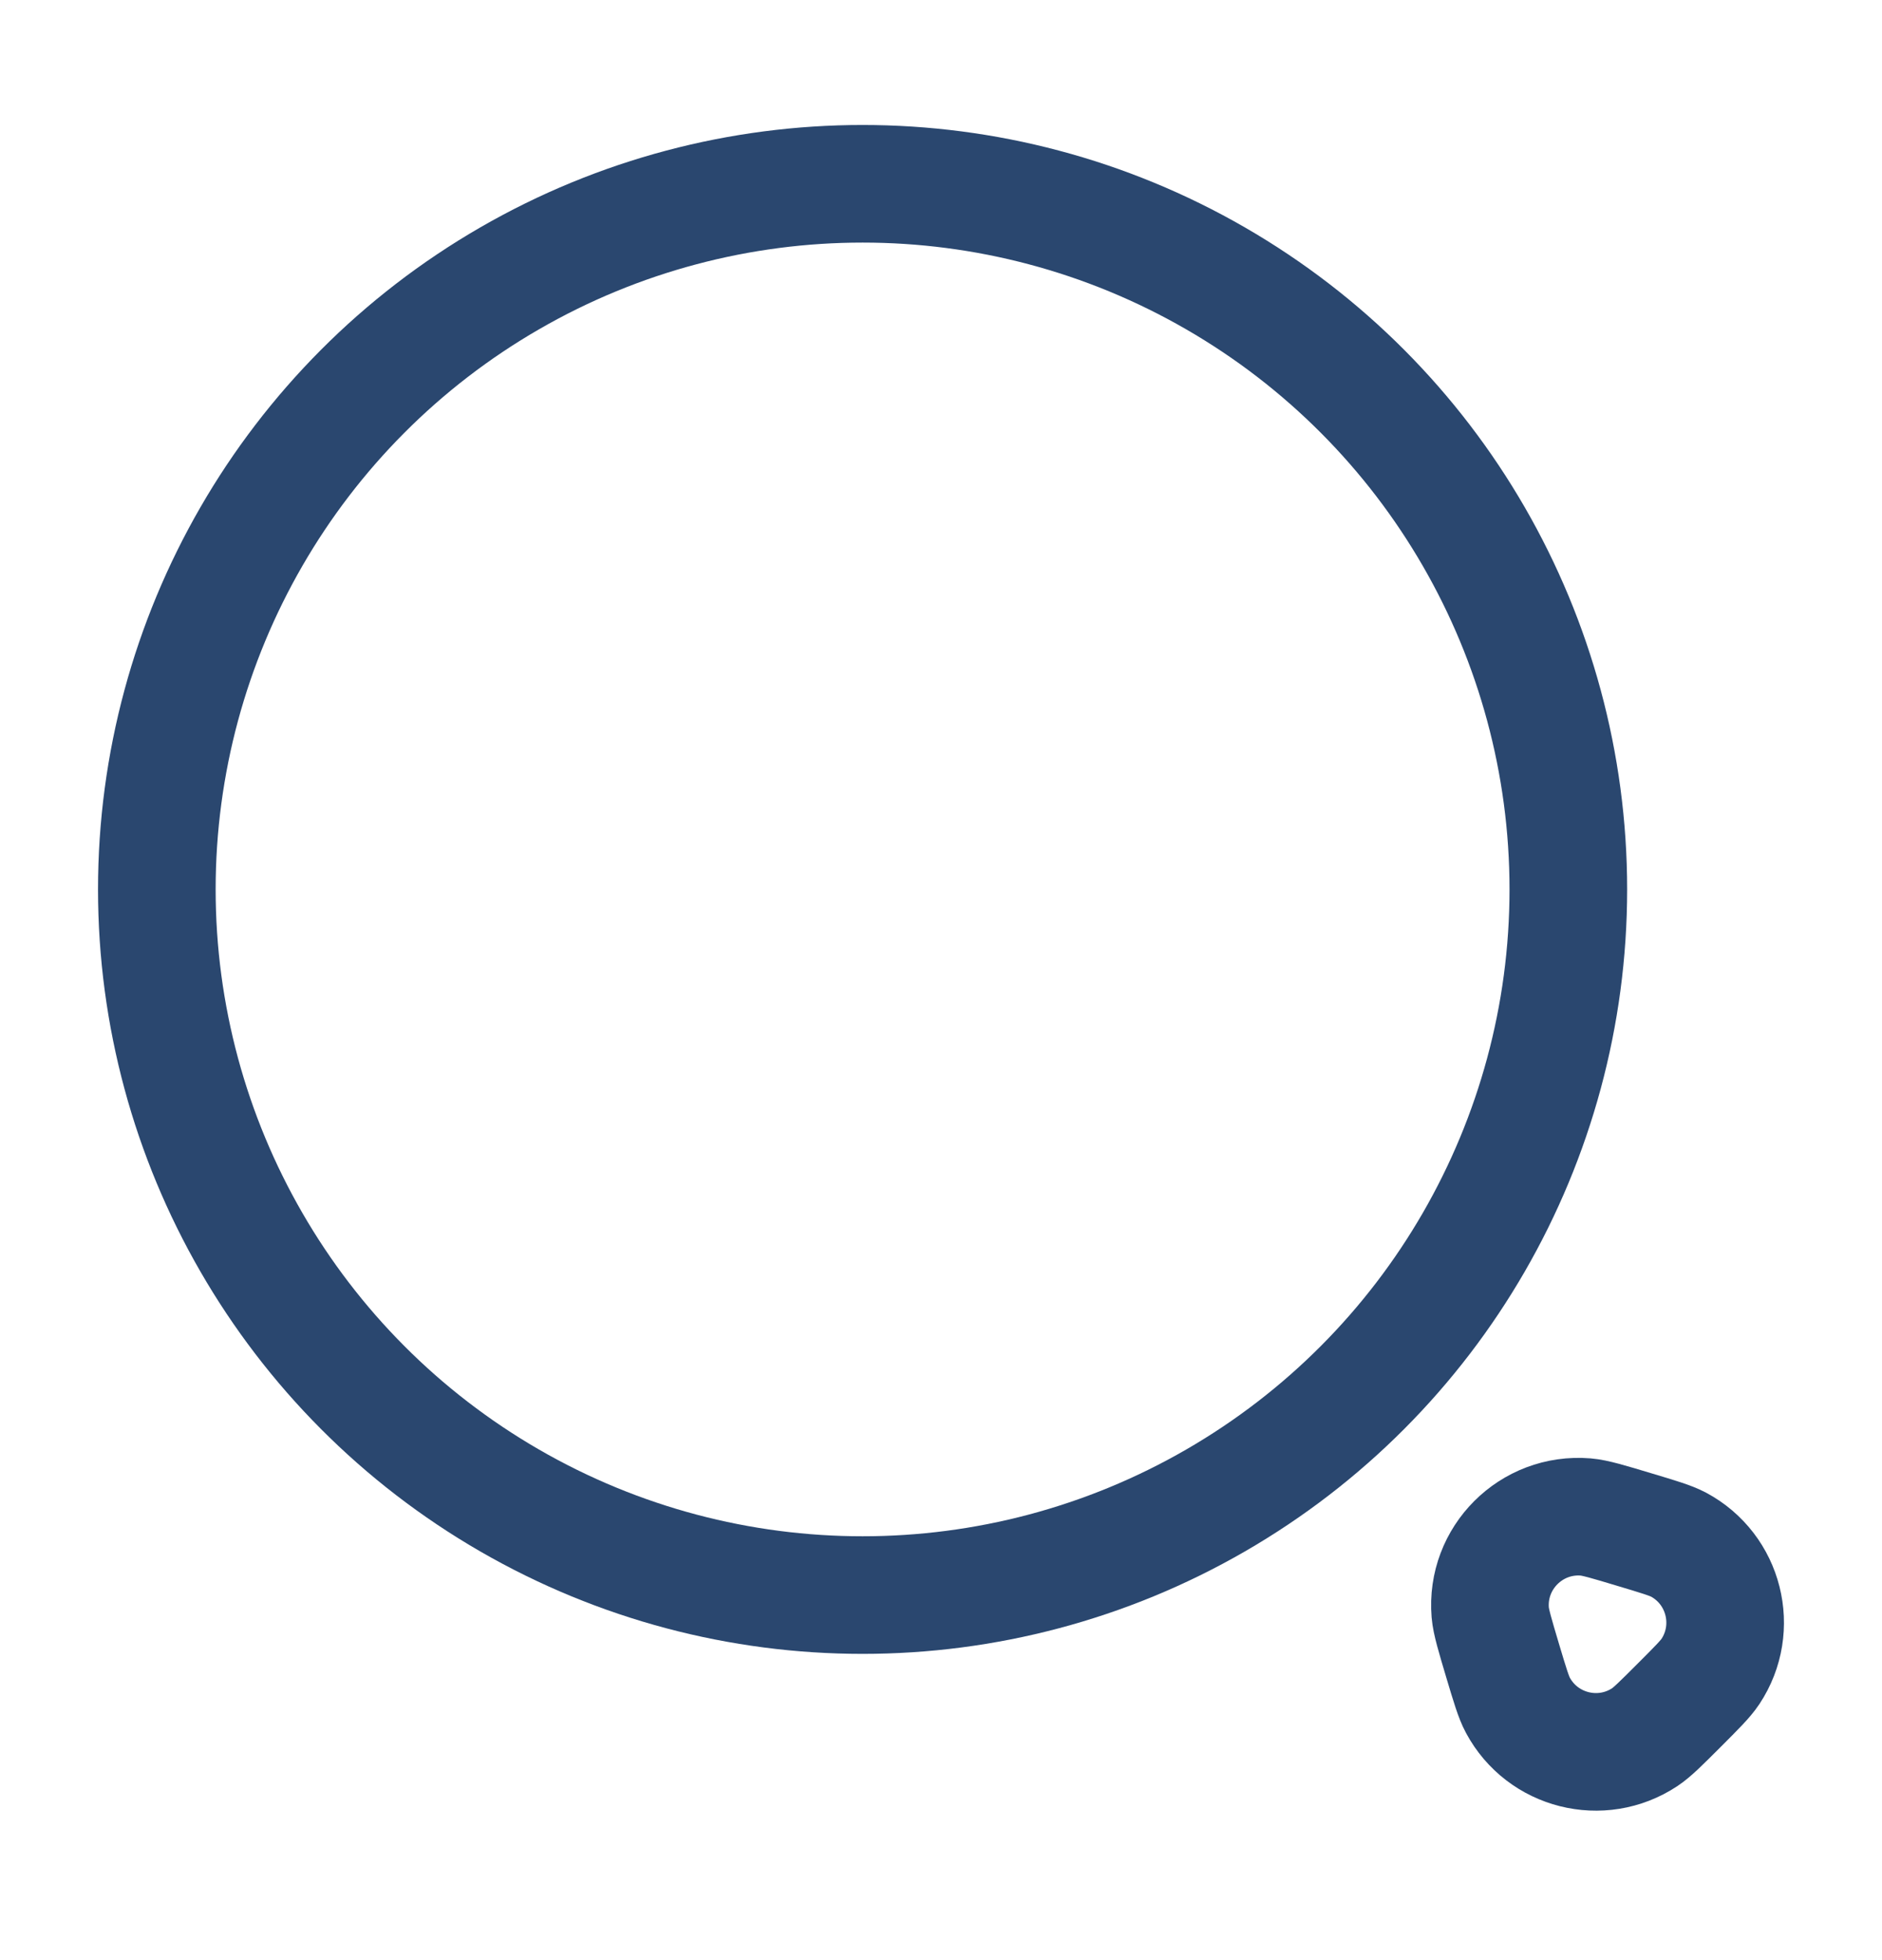
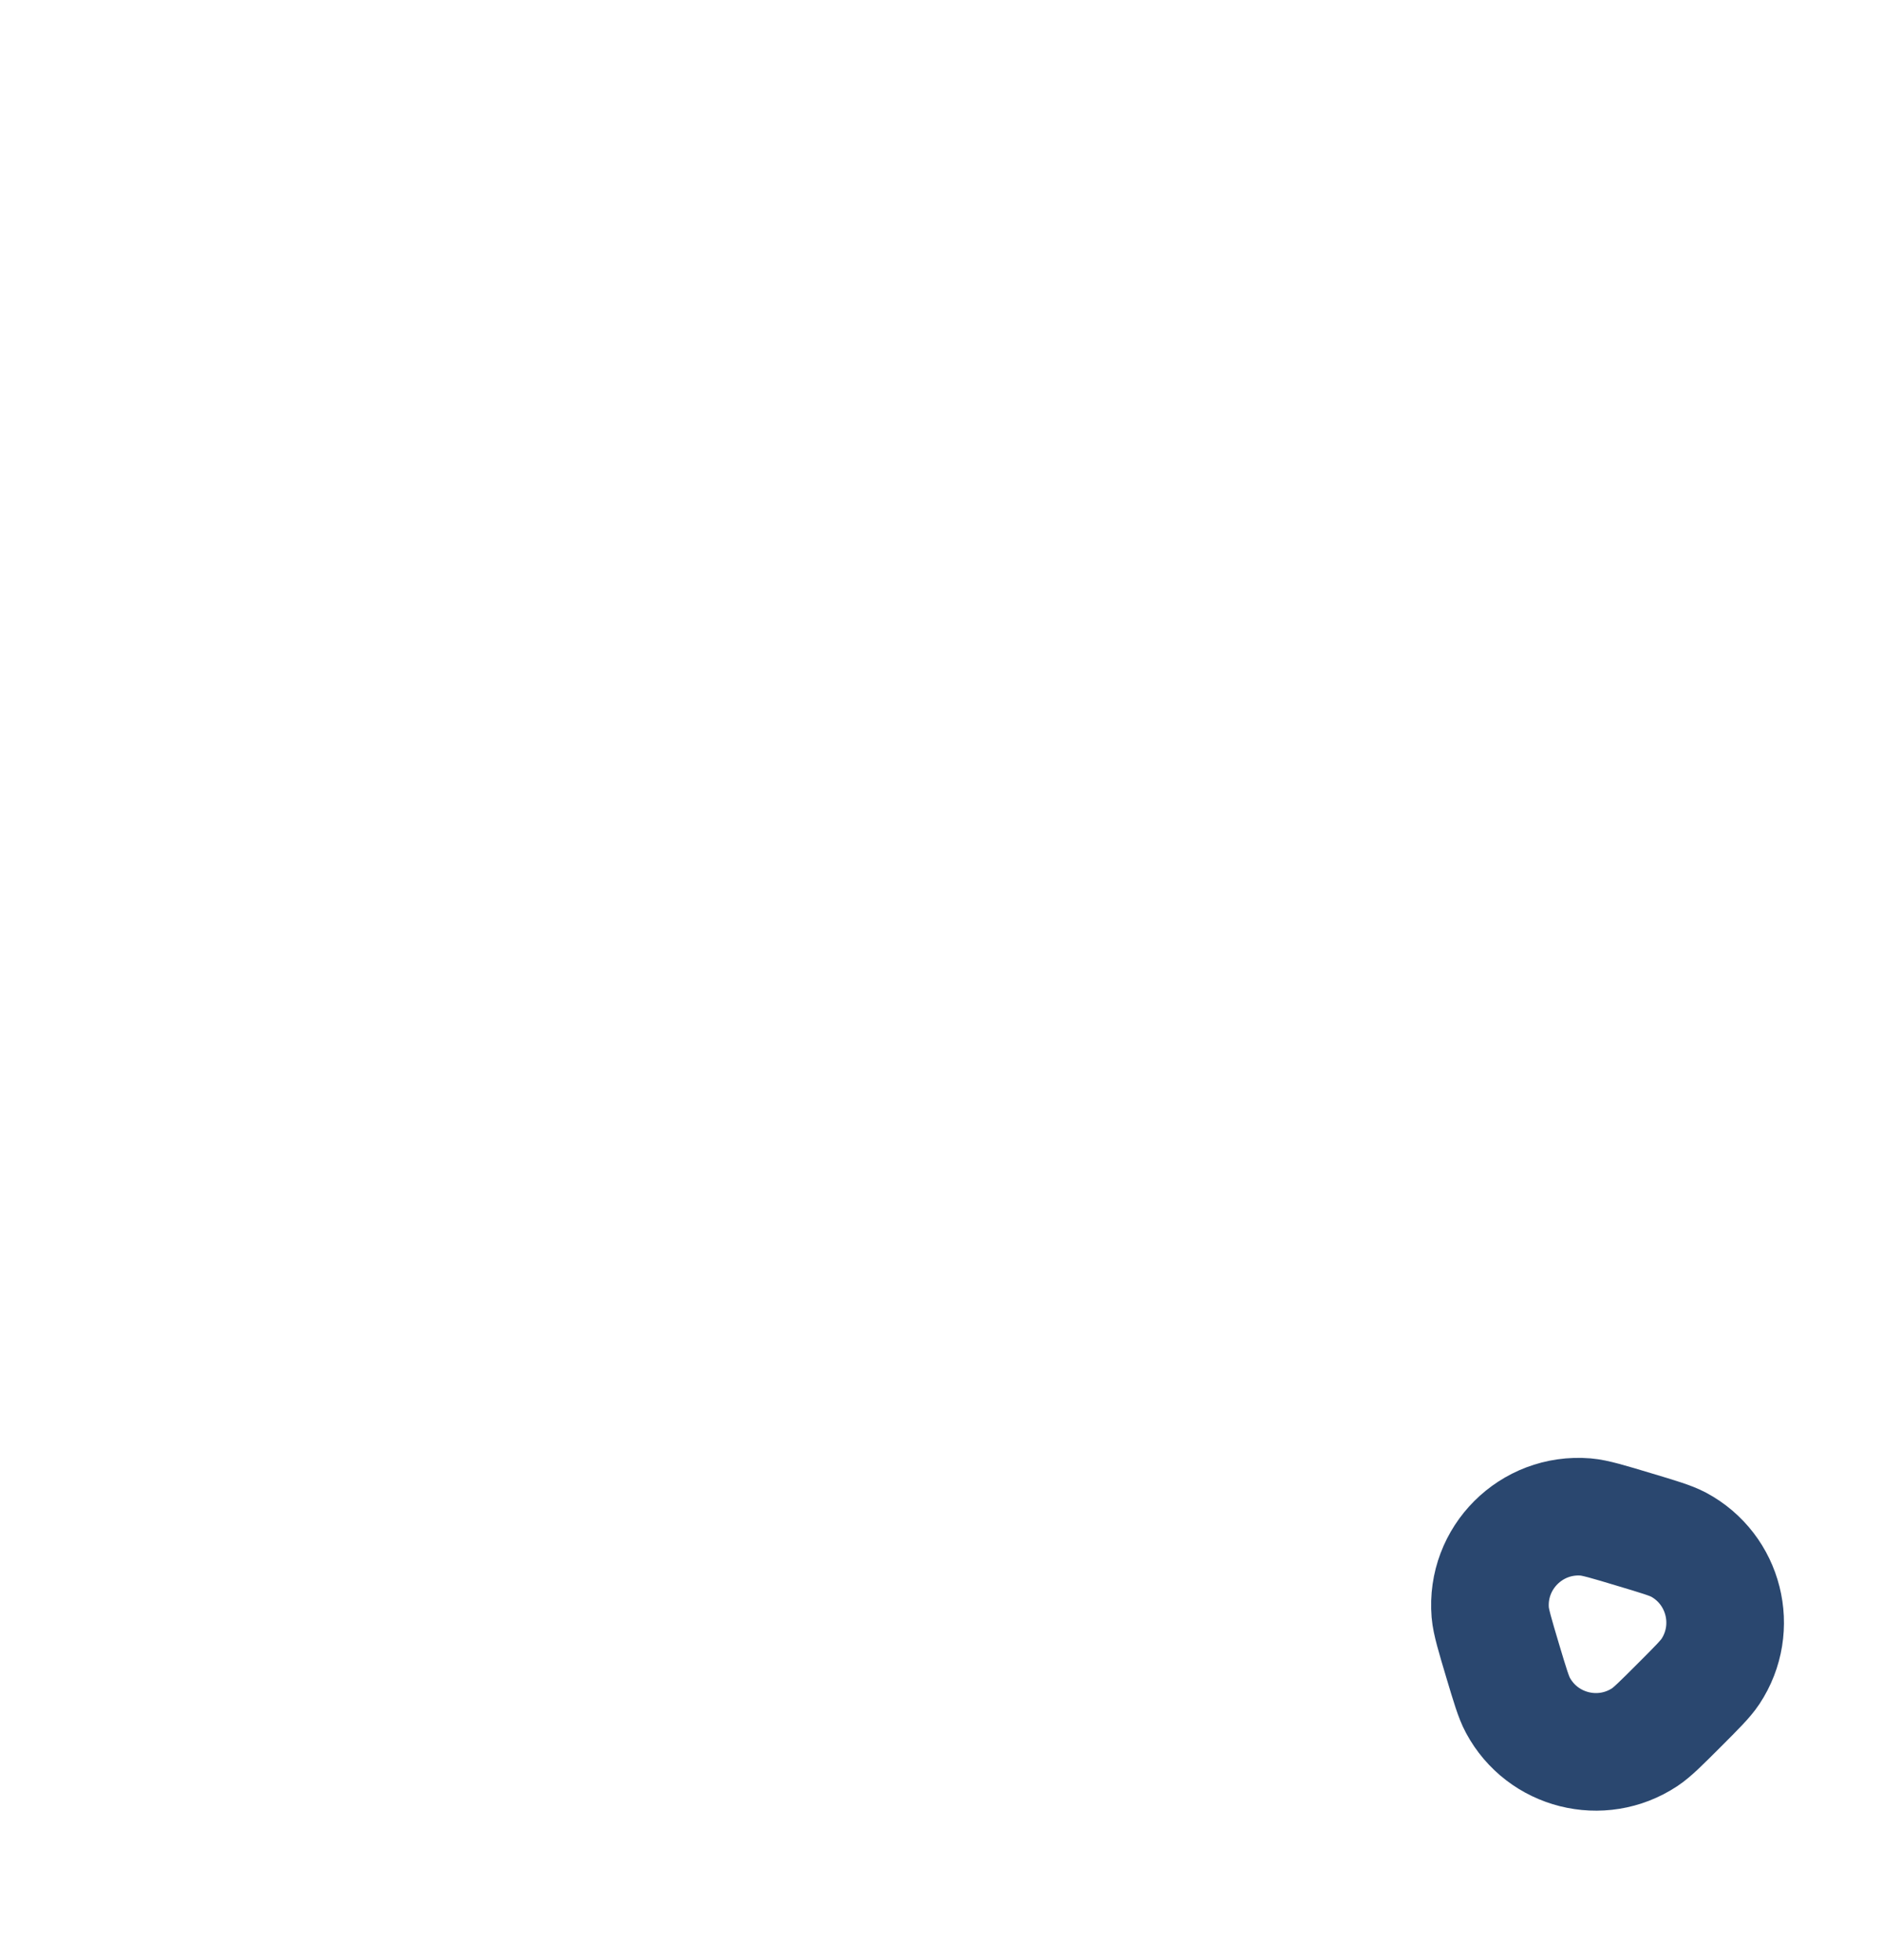
<svg xmlns="http://www.w3.org/2000/svg" width="24" height="25" viewBox="0 0 24 25" fill="none">
-   <circle cx="11" cy="11.344" r="9" stroke="#2A476F" stroke-width="1.5" />
  <path d="M21.812 21.319C21.749 21.414 21.636 21.527 21.409 21.754C21.183 21.98 21.07 22.093 20.975 22.156C20.42 22.523 19.67 22.334 19.356 21.748C19.302 21.648 19.256 21.494 19.164 21.187C19.064 20.852 19.014 20.684 19.004 20.566C18.947 19.871 19.527 19.291 20.222 19.348C20.34 19.358 20.508 19.408 20.843 19.509C21.15 19.601 21.303 19.647 21.404 19.7C21.99 20.014 22.179 20.764 21.812 21.319Z" stroke="#2A476F" stroke-width="1.5" stroke-linecap="round" />
</svg>